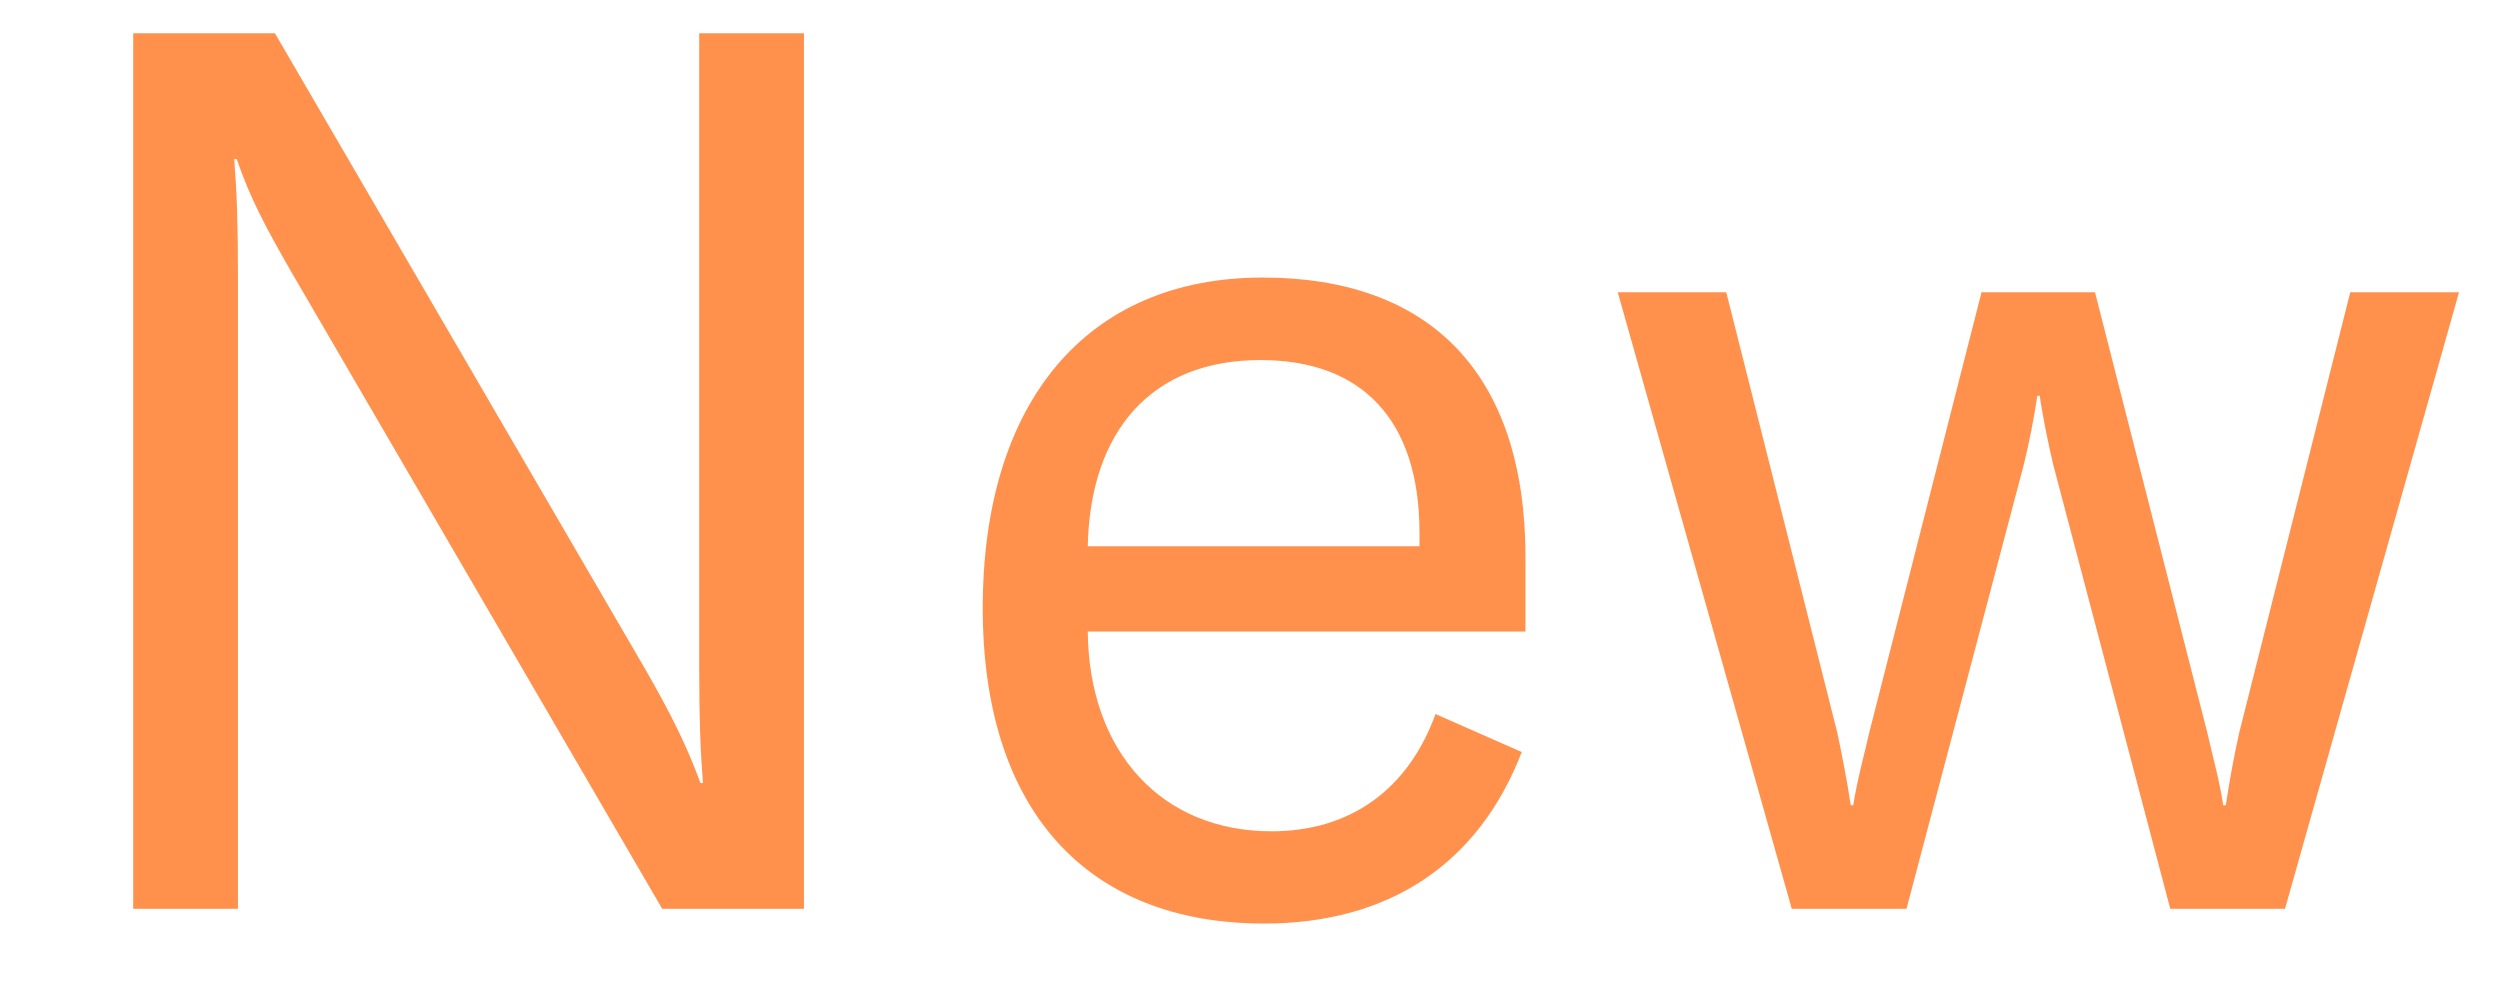
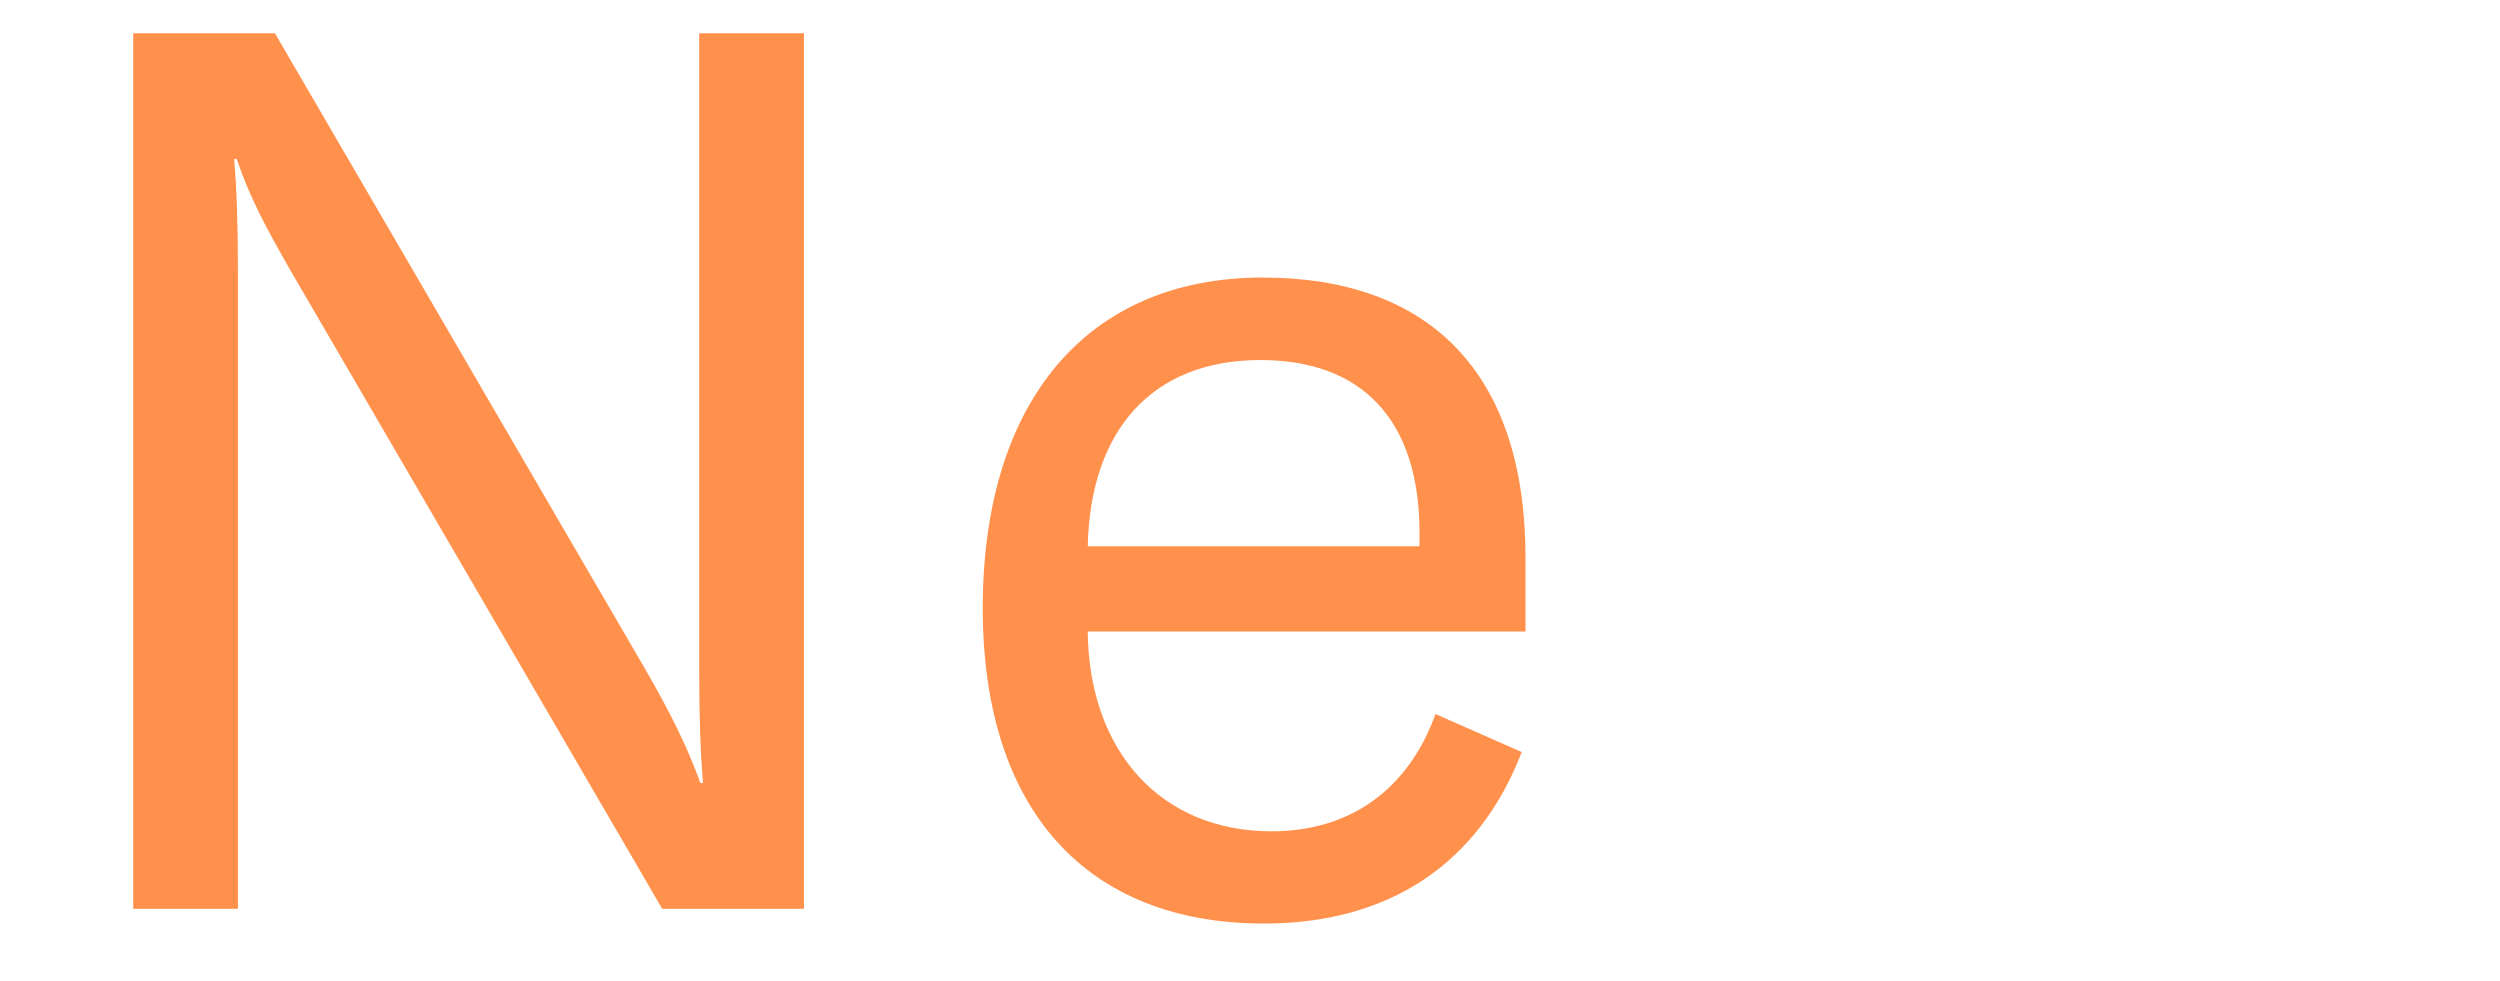
<svg xmlns="http://www.w3.org/2000/svg" version="1.1" id="Livello_1" x="0px" y="0px" viewBox="0 0 1000 392.5" style="enable-background:new 0 0 1000 392.5;" xml:space="preserve">
  <style type="text/css">
	.st0{fill:#FF914D;}
</style>
  <g>
    <g transform="translate(2.981, 472.118)">
      <g>
        <path class="st0" d="M50.3-108.6h41.9v-253.5c0-21.2-0.5-34-1.5-46.4h1c5.4,15.8,11.8,27.6,21.7,44.9l148.5,255h56.7v-350.2     h-41.9v253.5c0,21.2,0.5,34,1.5,46.4h-1c-5.4-14.8-11.8-27.6-21.7-44.9L107-458.8H50.3V-108.6z" />
      </g>
    </g>
  </g>
  <g>
    <g transform="translate(278.199, 472.118)">
      <g>
        <path class="st0" d="M227.4-102.7c49.8,0,85.8-23.7,103.1-68.6L296-186.5c-10.9,30.1-34,46.9-65.6,46.9     c-43.9,0-73-31.6-73.5-79.9H332v-29.6c0-74-38.5-112-105.1-112c-70.5,0-112,49.8-112,132.2C114.9-147.6,156.9-102.7,227.4-102.7z      M156.9-253.6c1-46.4,25.7-74.5,69.1-74.5c40.4,0,63.6,23.7,63.6,69.1v5.4H156.9z" />
      </g>
    </g>
  </g>
  <g>
    <g transform="translate(476.104, 472.118)">
      <g>
-         <path class="st0" d="M240.6-108.6h45.9l46.9-177.6c2-7.9,4.4-20.2,5.4-27.6h1c1,7.4,3.5,19.7,5.4,27.6L392-108.6h45.9l69.6-246.6     H464l-44.4,176.1c-2,8.9-3.9,19.2-5.4,29.1h-1c-1.5-9.9-4.4-20.2-6.4-29.1l-44.9-176.1h-45.4l-44.9,176.1     c-2,8.9-4.9,19.2-6.4,29.1h-1c-1.5-9.9-3.5-20.2-5.4-29.1l-44.4-176.1H171L240.6-108.6z" />
-       </g>
+         </g>
    </g>
  </g>
</svg>